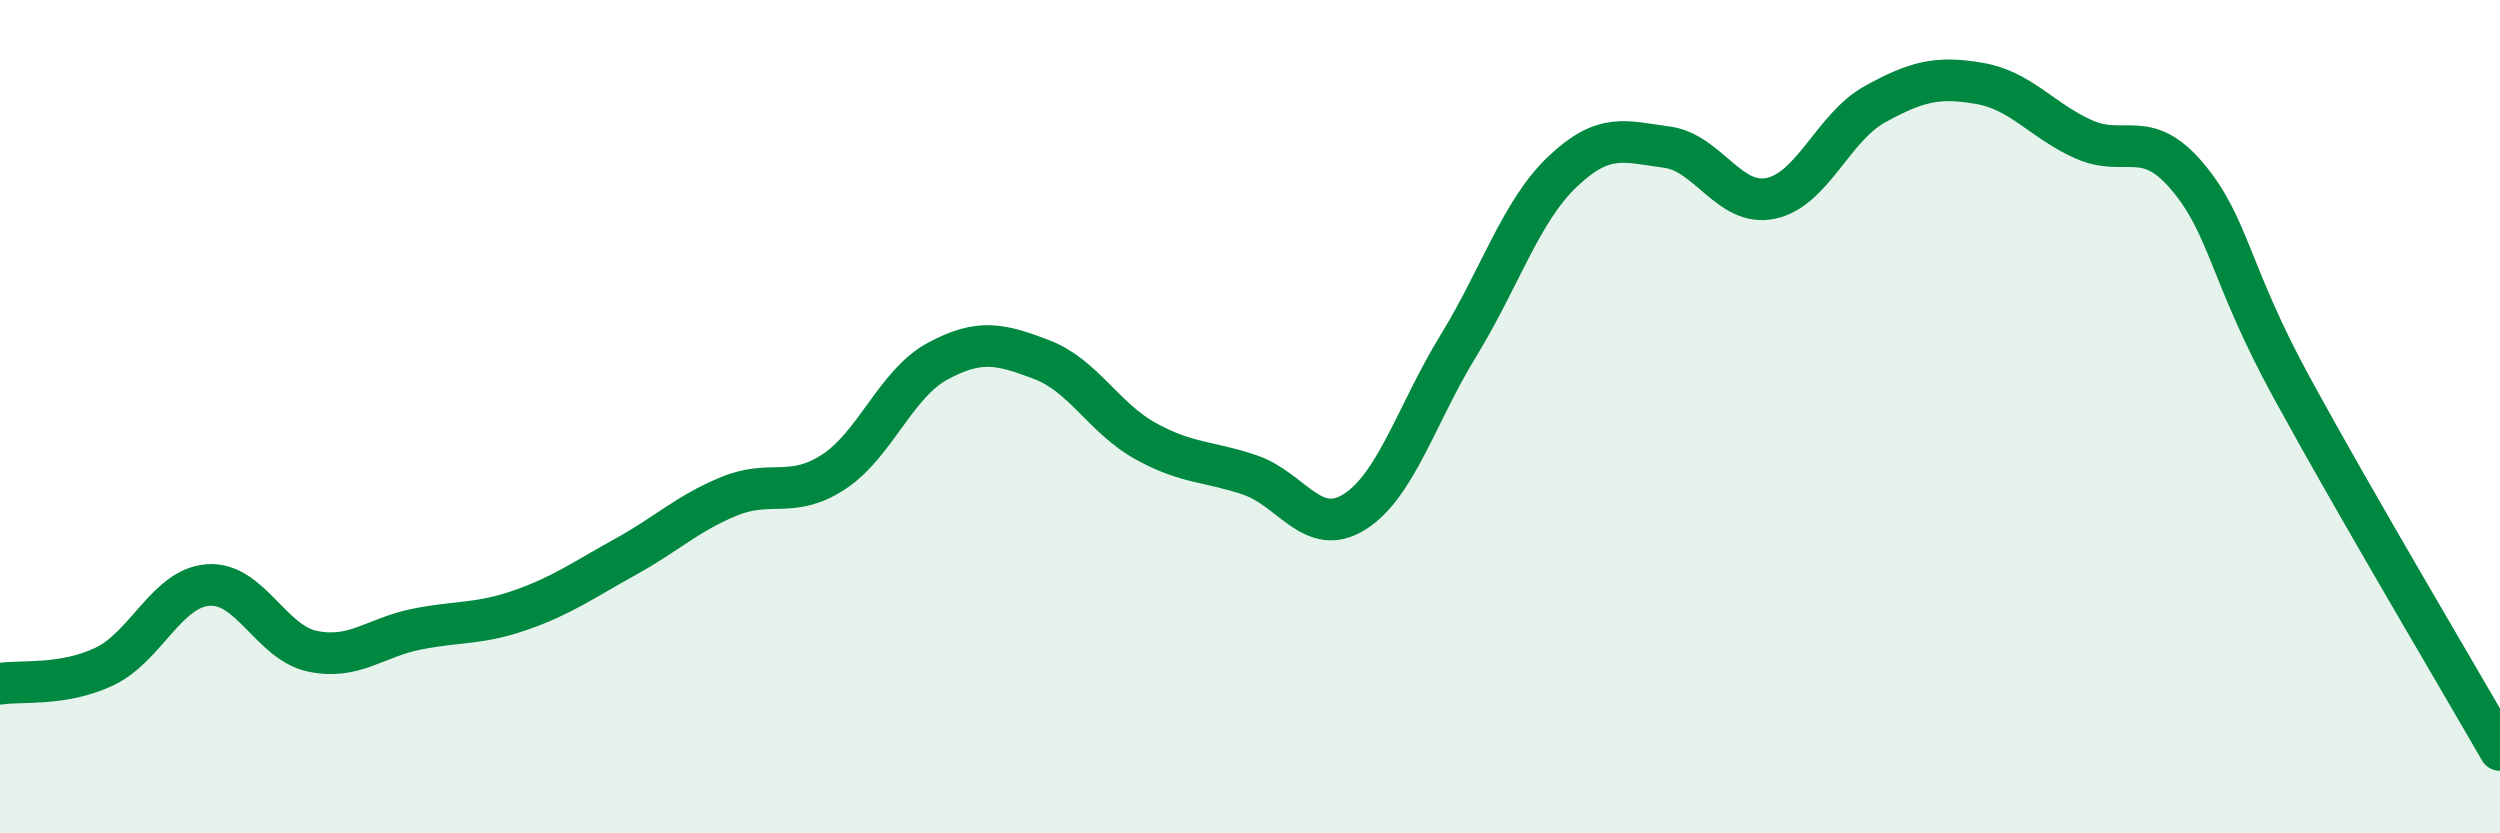
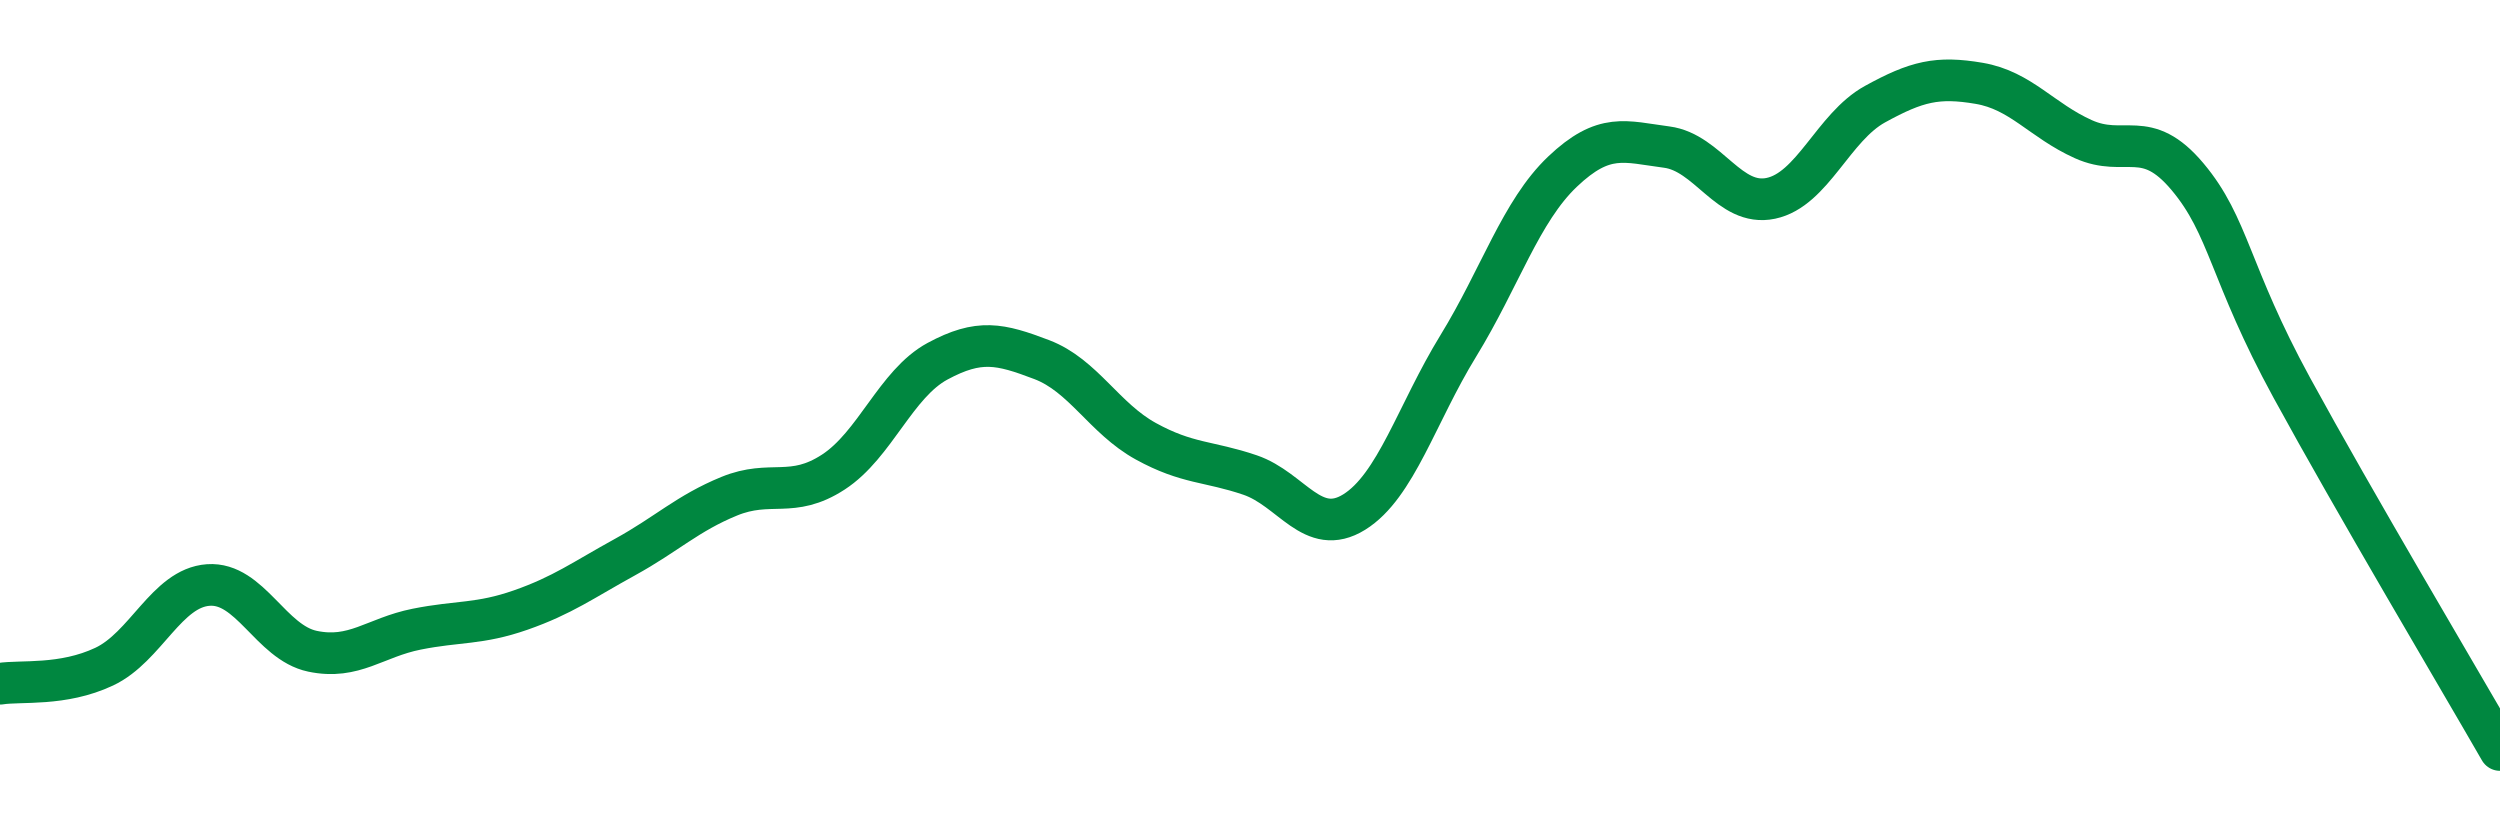
<svg xmlns="http://www.w3.org/2000/svg" width="60" height="20" viewBox="0 0 60 20">
-   <path d="M 0,16.41 C 0.5,16.33 1.5,16.47 2.5,16 C 3.5,15.53 4,14.11 5,14.04 C 6,13.97 6.5,15.42 7.5,15.63 C 8.5,15.84 9,15.3 10,15.1 C 11,14.9 11.5,14.99 12.5,14.64 C 13.5,14.29 14,13.92 15,13.37 C 16,12.82 16.5,12.32 17.5,11.91 C 18.5,11.5 19,11.98 20,11.33 C 21,10.68 21.5,9.21 22.5,8.67 C 23.5,8.13 24,8.25 25,8.63 C 26,9.01 26.5,10.04 27.5,10.59 C 28.5,11.14 29,11.06 30,11.4 C 31,11.74 31.5,12.91 32.5,12.29 C 33.5,11.67 34,9.93 35,8.3 C 36,6.67 36.5,5.07 37.5,4.12 C 38.5,3.17 39,3.4 40,3.53 C 41,3.66 41.5,4.97 42.5,4.76 C 43.5,4.55 44,3.05 45,2.5 C 46,1.95 46.5,1.83 47.5,2 C 48.5,2.17 49,2.89 50,3.34 C 51,3.79 51.5,3.05 52.5,4.24 C 53.5,5.43 53.5,6.55 55,9.3 C 56.5,12.05 59,16.26 60,18L60 20L0 20Z" fill="#008740" opacity="0.1" stroke-linecap="round" stroke-linejoin="round" />
  <path d="M 0,16.41 C 0.5,16.33 1.5,16.47 2.5,16 C 3.5,15.53 4,14.11 5,14.04 C 6,13.97 6.5,15.42 7.5,15.63 C 8.5,15.84 9,15.3 10,15.1 C 11,14.9 11.5,14.99 12.5,14.64 C 13.5,14.29 14,13.92 15,13.37 C 16,12.82 16.5,12.32 17.5,11.91 C 18.5,11.5 19,11.98 20,11.33 C 21,10.68 21.5,9.21 22.5,8.67 C 23.5,8.13 24,8.25 25,8.63 C 26,9.01 26.5,10.04 27.5,10.59 C 28.5,11.14 29,11.06 30,11.4 C 31,11.74 31.5,12.91 32.5,12.29 C 33.5,11.67 34,9.93 35,8.3 C 36,6.67 36.5,5.07 37.5,4.12 C 38.5,3.17 39,3.4 40,3.53 C 41,3.66 41.5,4.97 42.5,4.76 C 43.5,4.55 44,3.05 45,2.5 C 46,1.95 46.5,1.83 47.5,2 C 48.5,2.17 49,2.89 50,3.34 C 51,3.79 51.5,3.05 52.5,4.24 C 53.5,5.43 53.5,6.55 55,9.3 C 56.5,12.05 59,16.26 60,18" stroke="#008740" stroke-width="1" fill="none" stroke-linecap="round" stroke-linejoin="round" />
</svg>